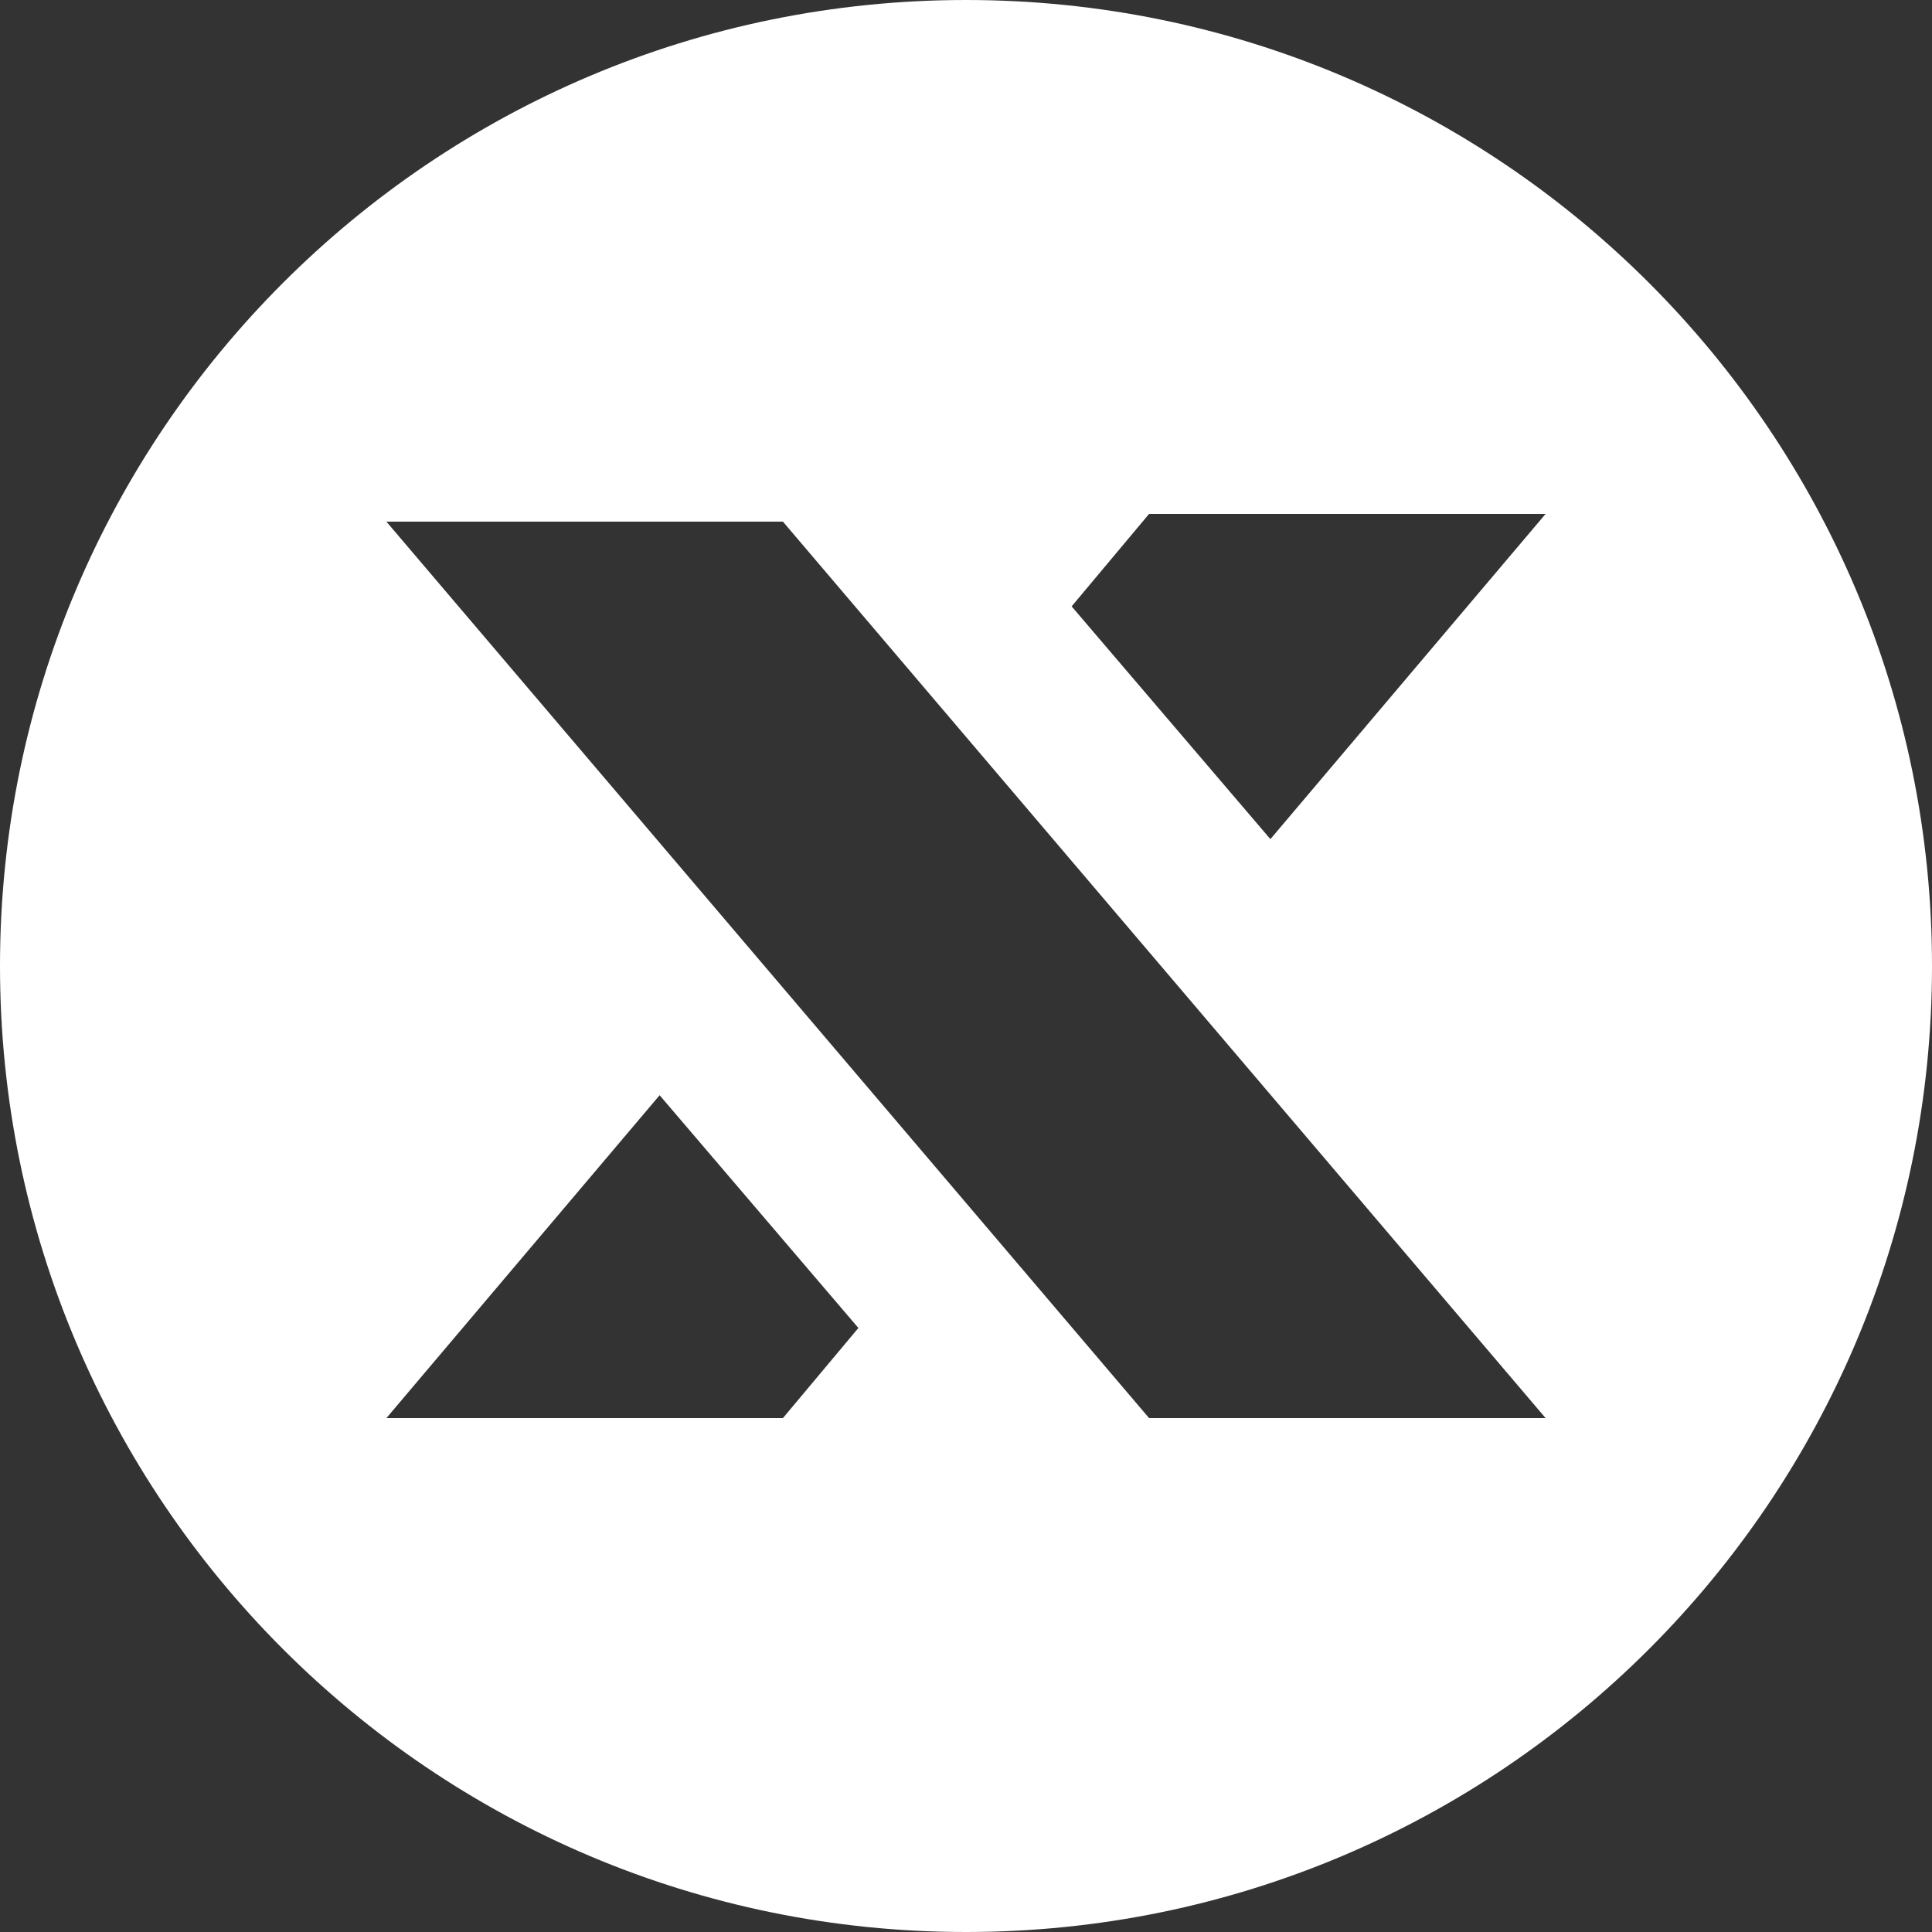
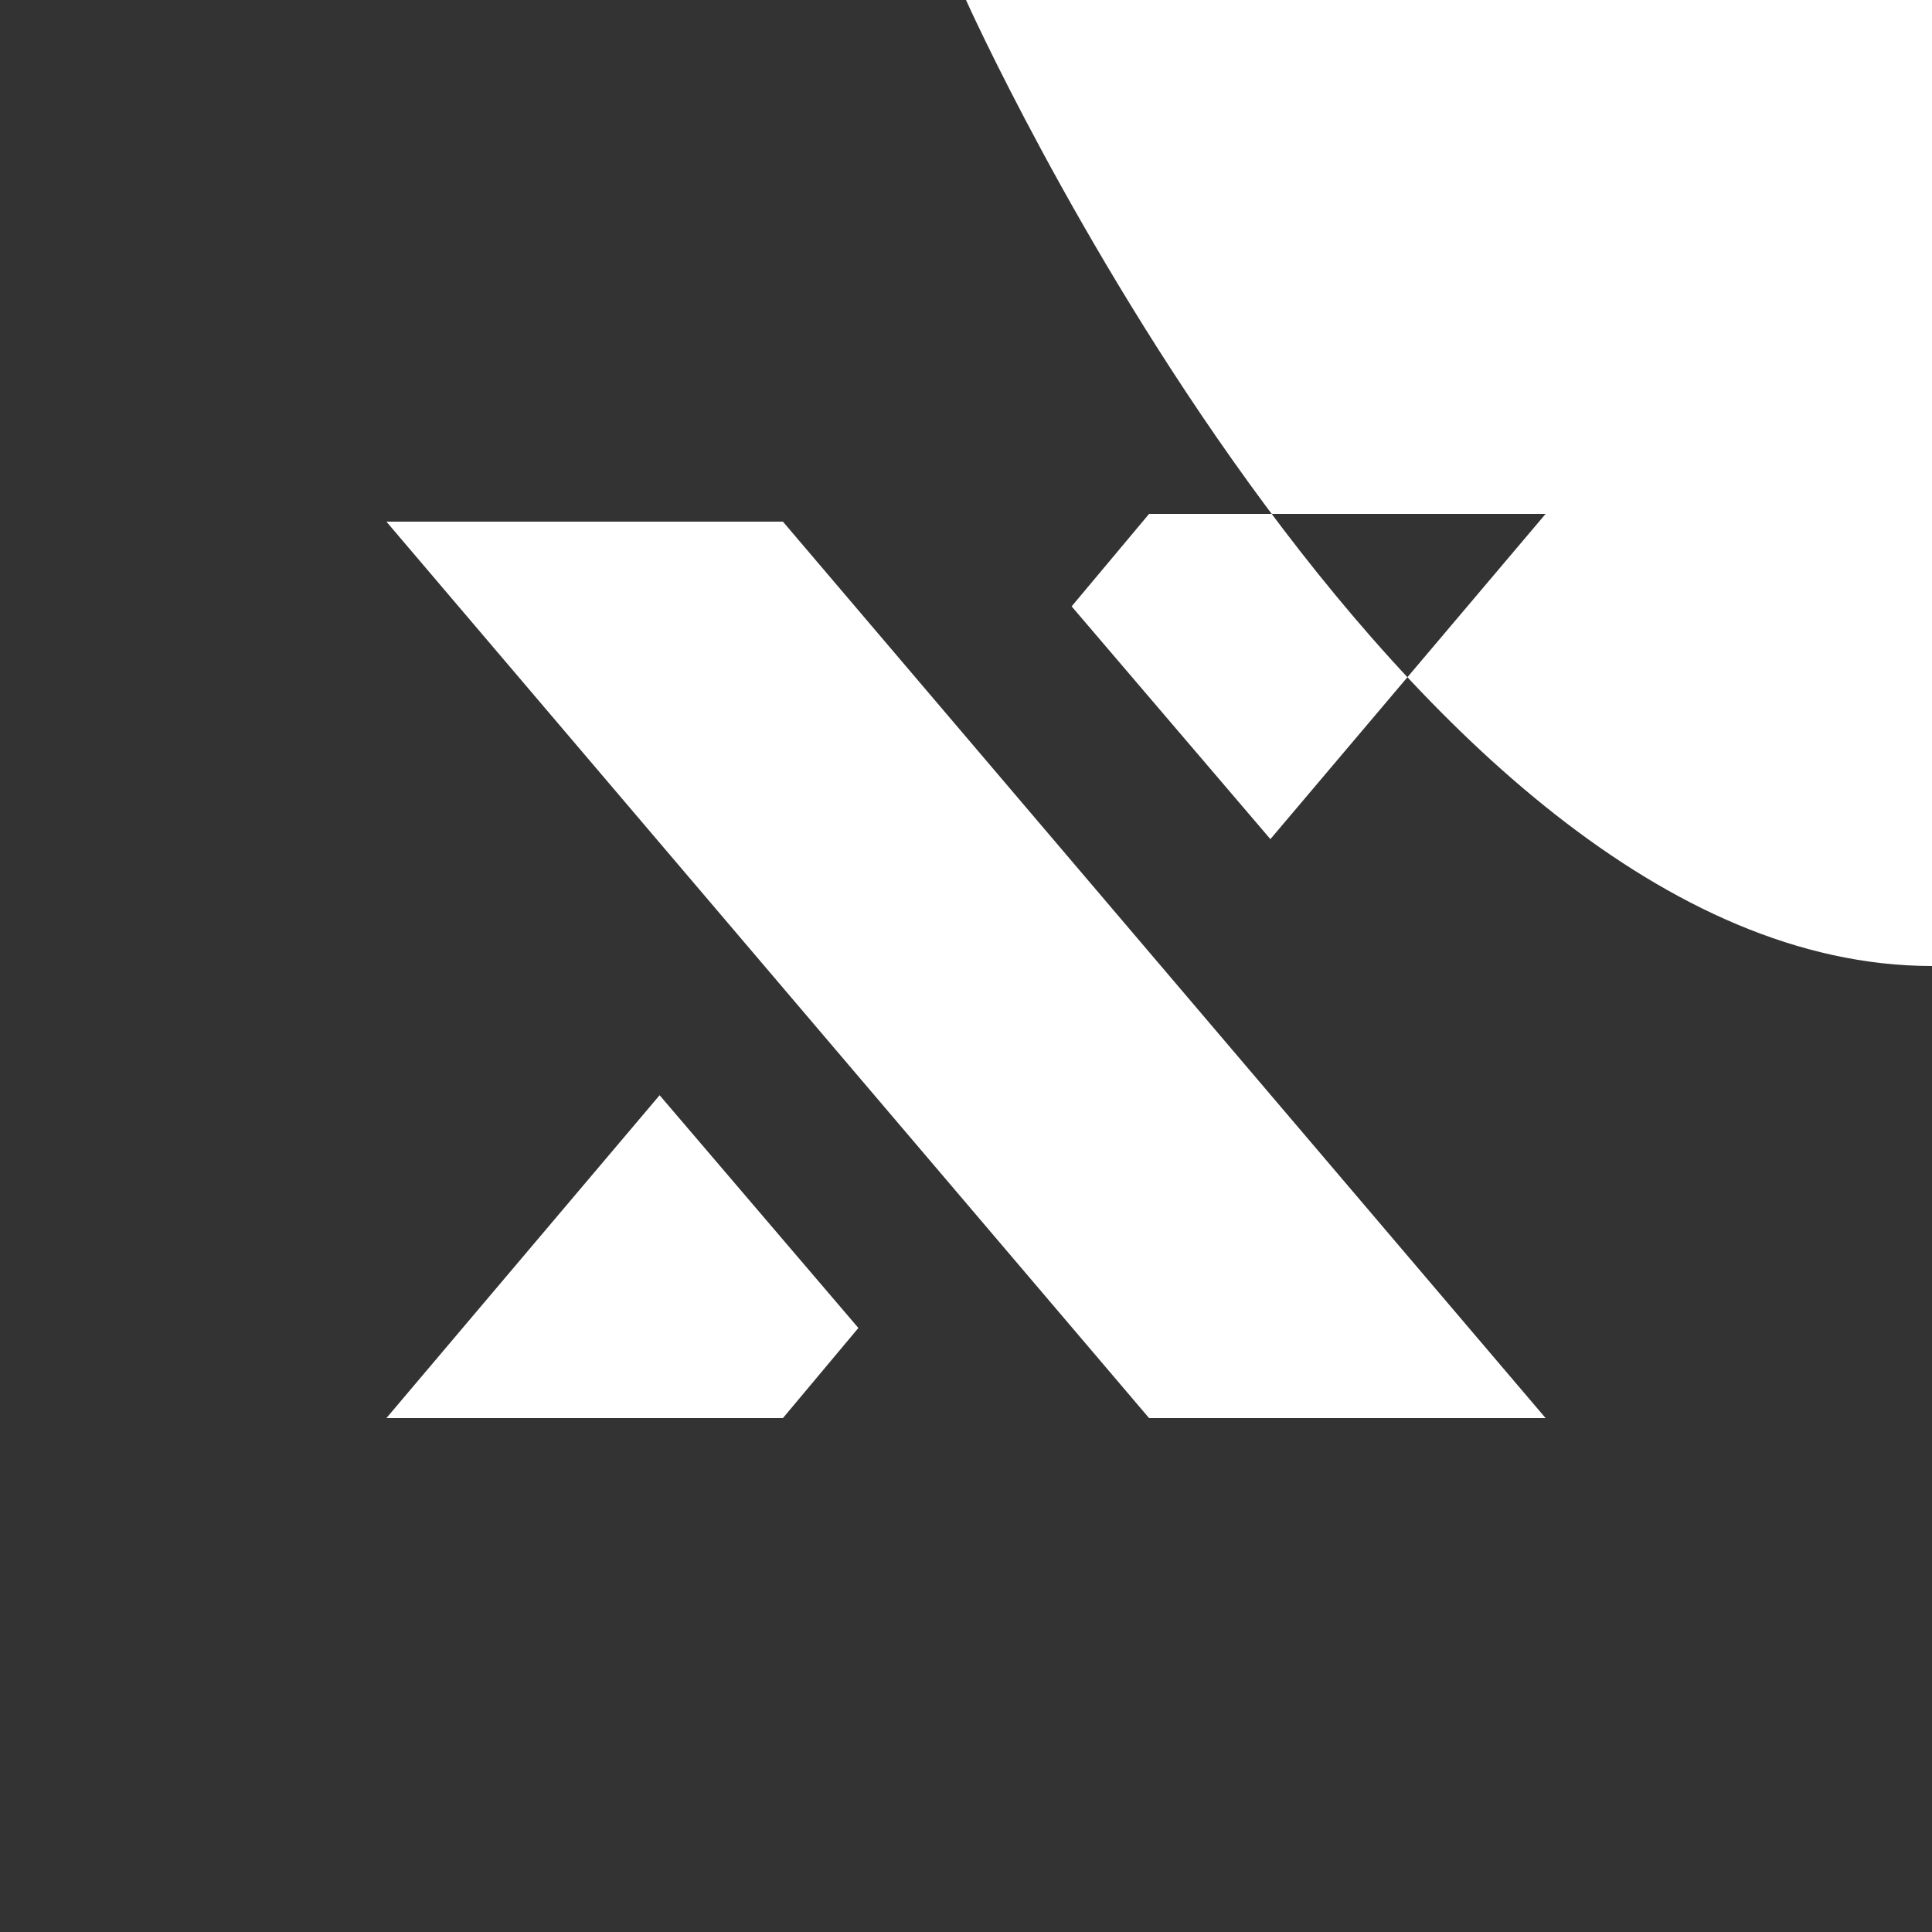
<svg xmlns="http://www.w3.org/2000/svg" fill="#ffffff" height="500" preserveAspectRatio="xMidYMid meet" version="1" viewBox="0.0 0.0 500.0 500.0" width="500" zoomAndPan="magnify">
  <rect x="0.0" y="0.0" width="500.0" height="500.0" fill="#333333" stroke="none" />
  <g id="change1_1">
-     <path d="M250,0C111.929,0,0,111.929,0,250s111.929,250,250,250s250-111.929,250-250S388.071,0,250,0z M202.621,367H100 l70.708-83.558l51.44,60.235L202.621,367z M297.379,367L100,135h102.533h0.088L400,367H297.379z M328.777,217.166l-51.44-60.235 L297.379,133H400L328.777,217.166z" />
+     <path d="M250,0s111.929,250,250,250s250-111.929,250-250S388.071,0,250,0z M202.621,367H100 l70.708-83.558l51.44,60.235L202.621,367z M297.379,367L100,135h102.533h0.088L400,367H297.379z M328.777,217.166l-51.44-60.235 L297.379,133H400L328.777,217.166z" />
  </g>
</svg>